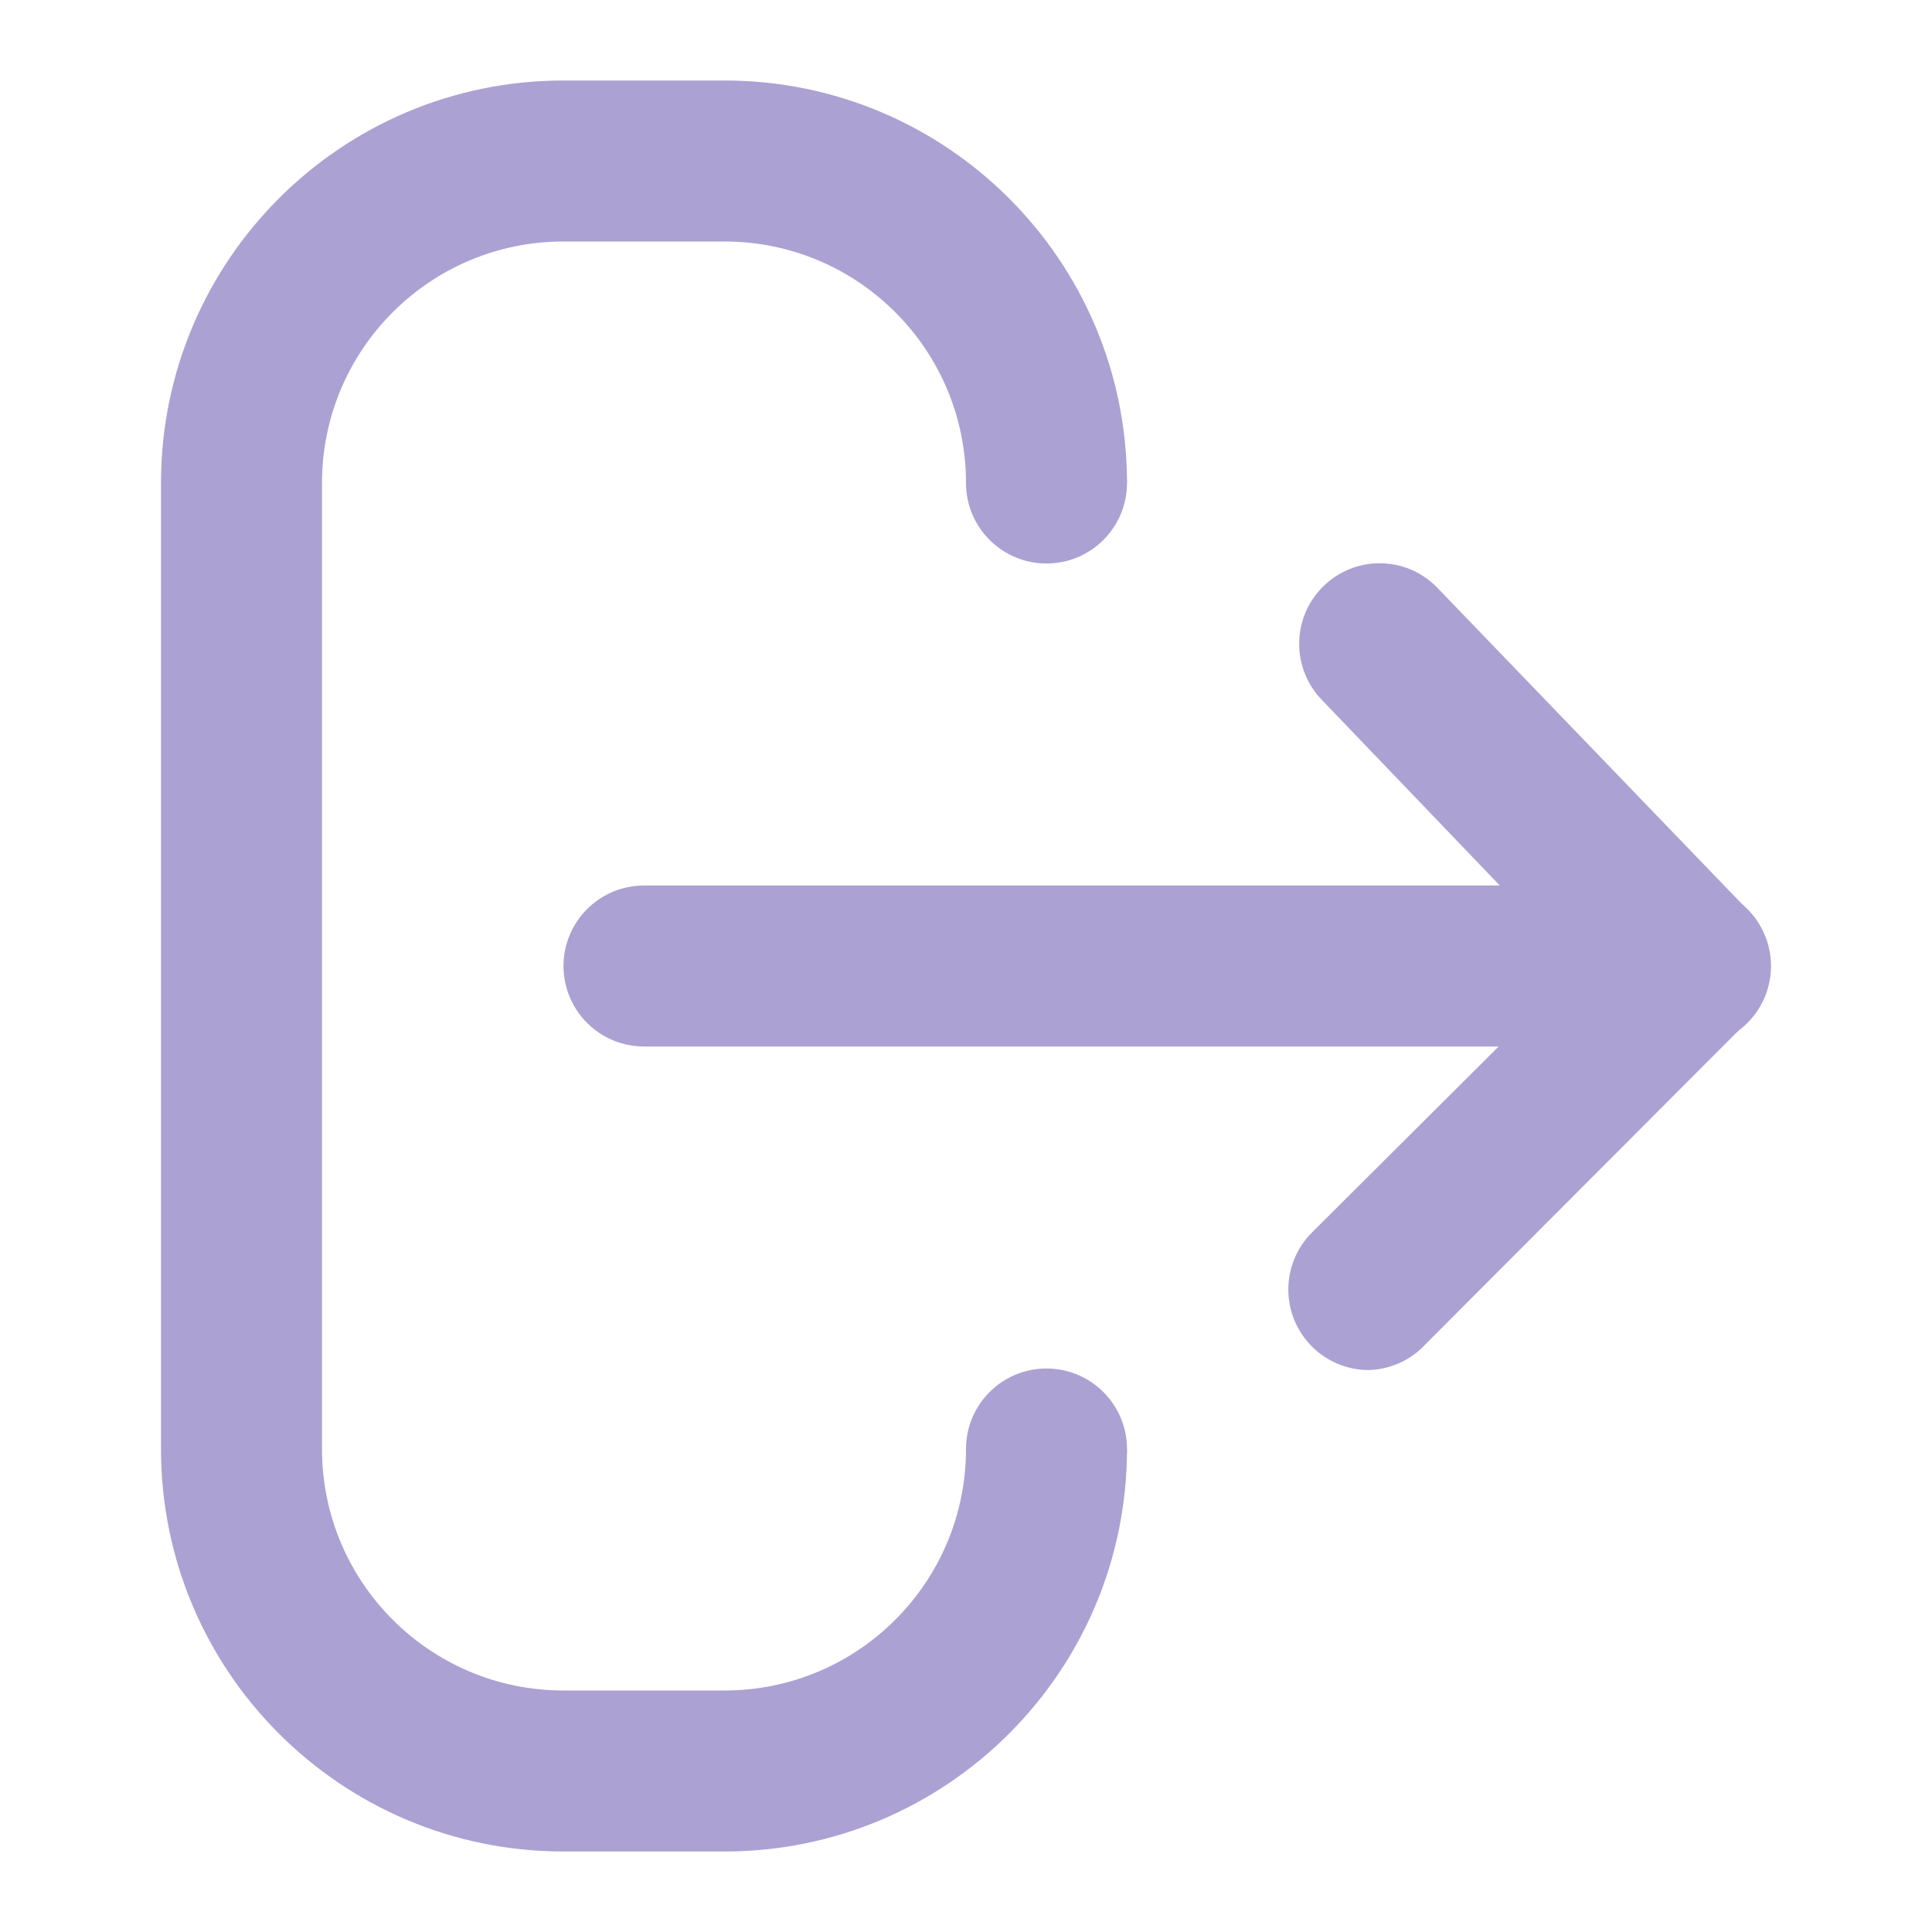
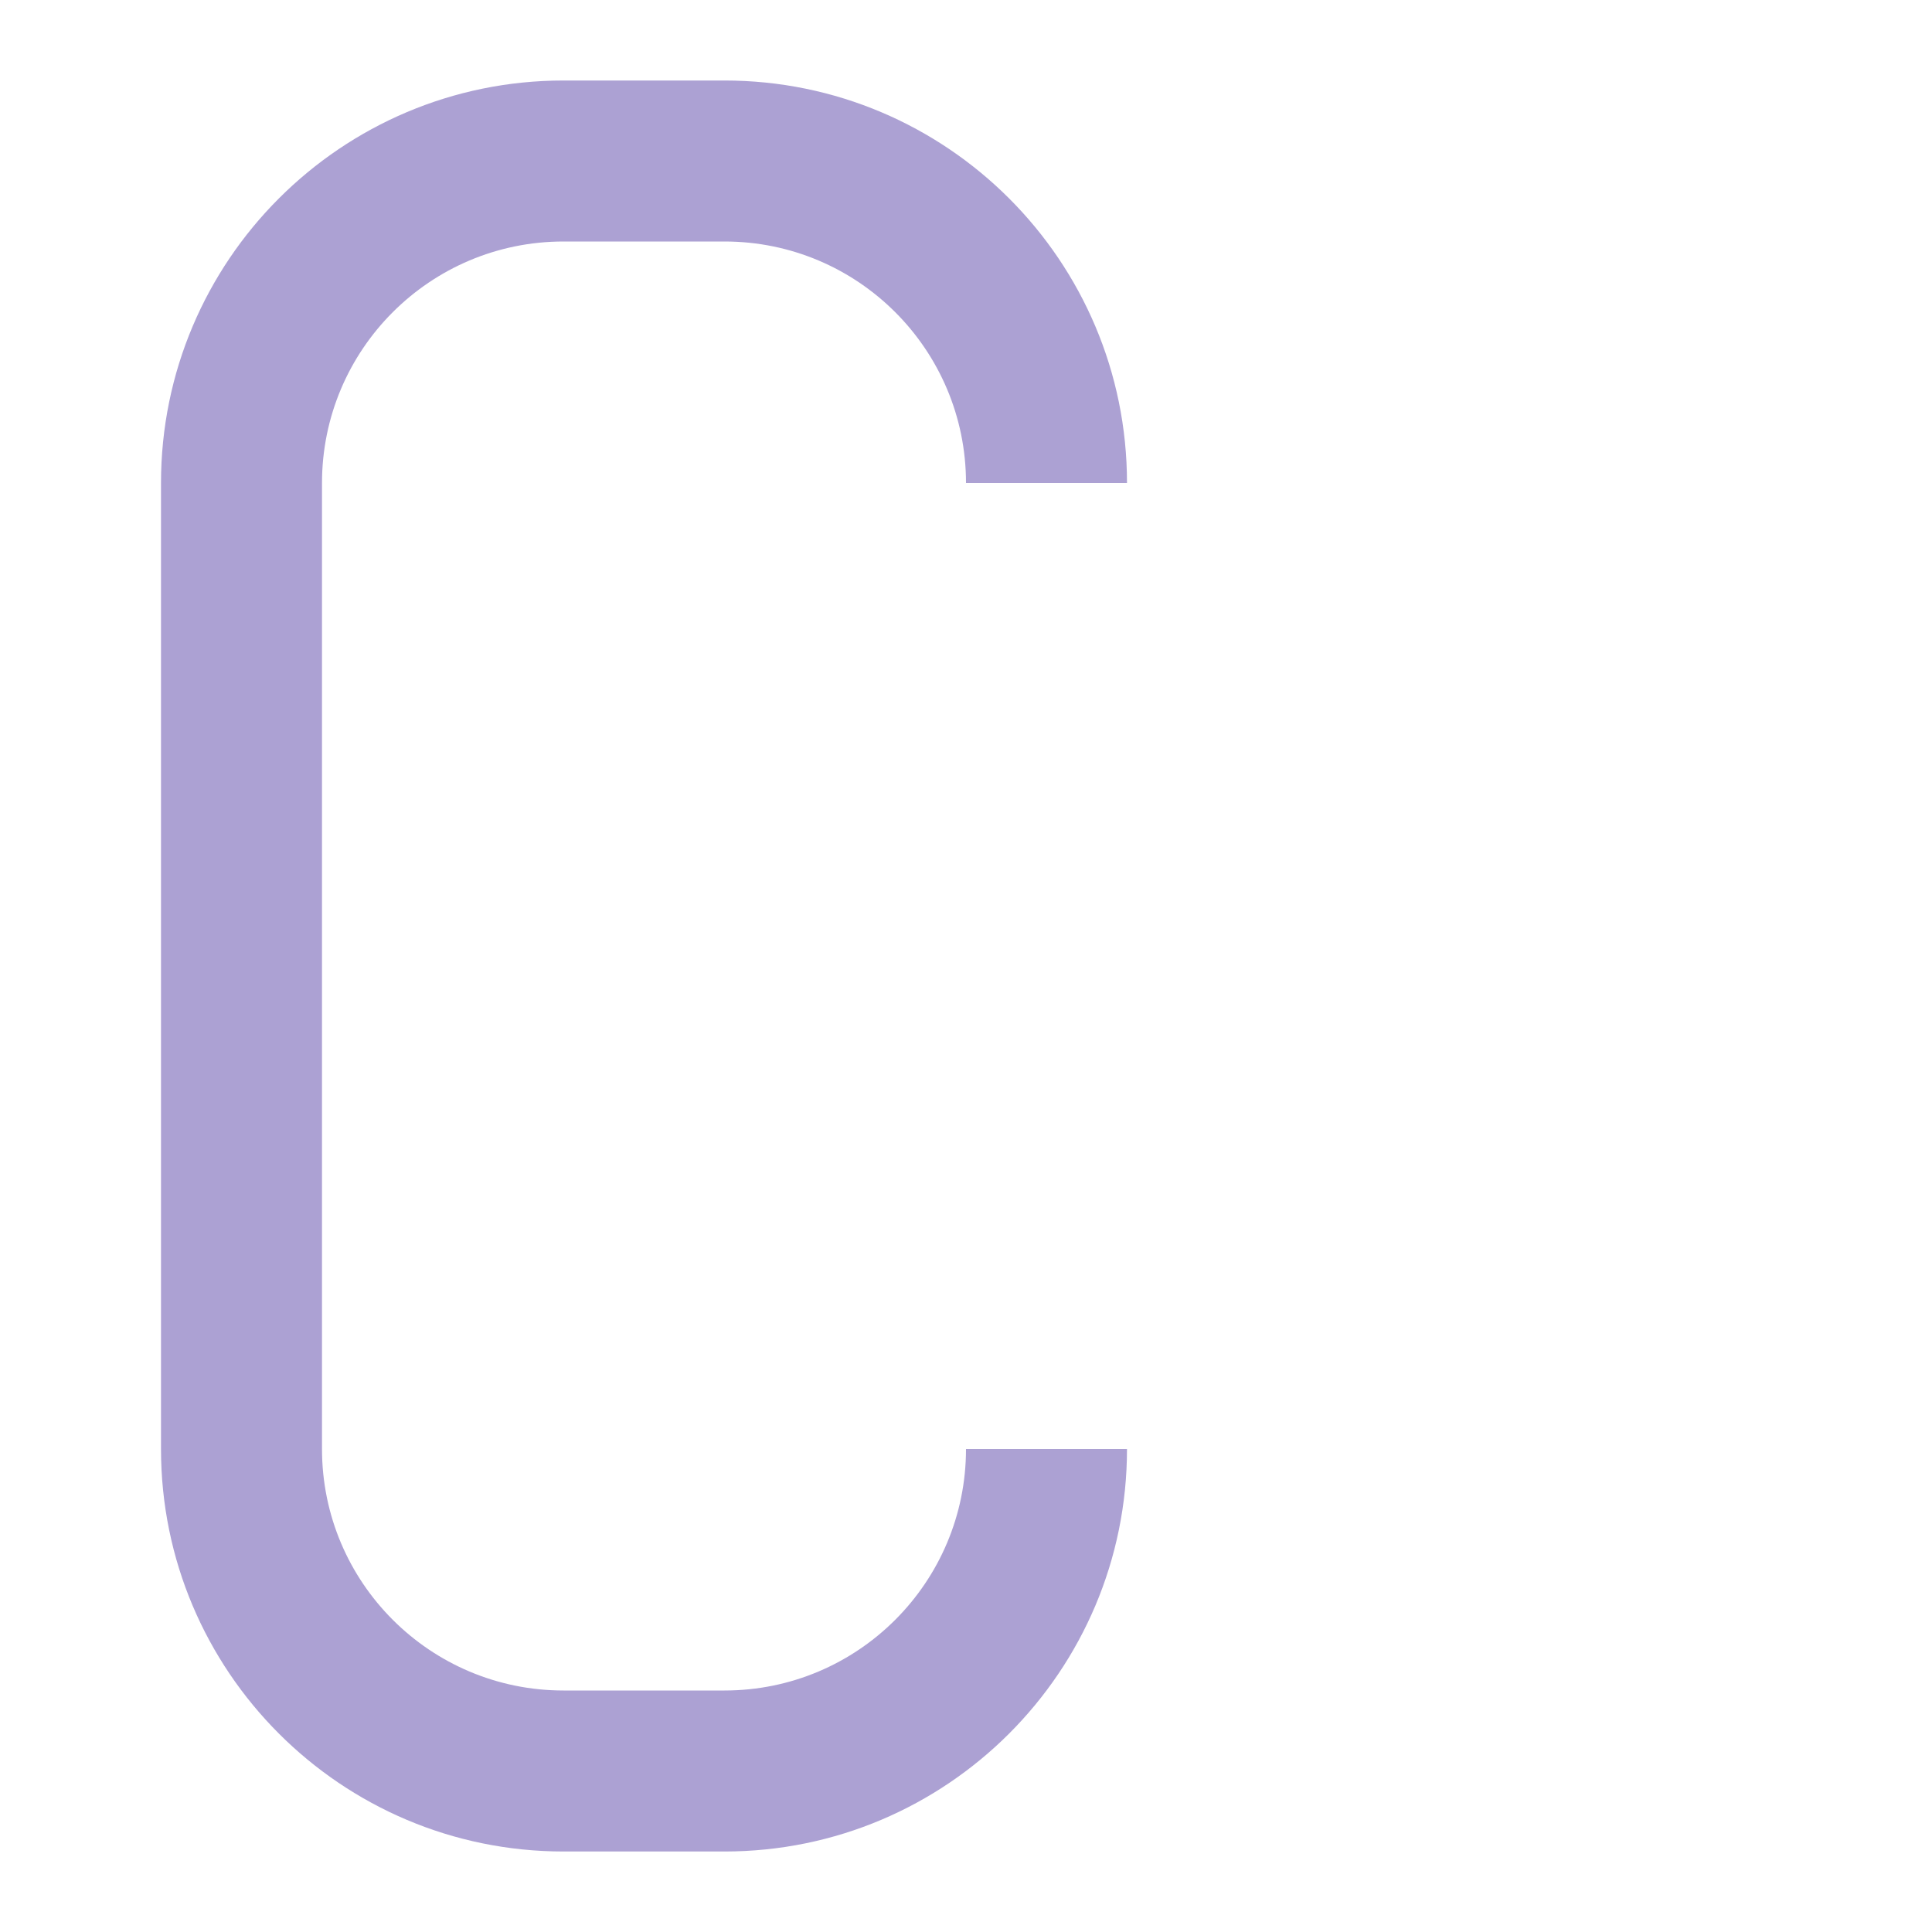
<svg xmlns="http://www.w3.org/2000/svg" width="24" height="24" viewBox="0 0 24 24" fill="none">
-   <line x1="21" y1="12" x2="8" y2="12" stroke="#ACA1D3" stroke-width="2" stroke-linecap="round" />
-   <path fill-rule="evenodd" clip-rule="evenodd" d="M17.009 17.019C16.743 17.021 16.488 16.916 16.3 16.729C16.11 16.541 16.004 16.285 16.004 16.018C16.004 15.752 16.11 15.496 16.3 15.308L19.605 12.016L16.429 8.703C16.042 8.313 16.042 7.683 16.429 7.293C16.617 7.103 16.872 6.997 17.138 6.997C17.405 6.997 17.66 7.103 17.847 7.293L21.702 11.295C22.083 11.684 22.083 12.307 21.702 12.696L17.708 16.699C17.527 16.895 17.275 17.01 17.009 17.019Z" fill="#ACA1D3" />
  <path fill-rule="evenodd" clip-rule="evenodd" d="M7 3H9C10.657 3 12 4.343 12 6H14C14 3.239 11.761 1 9 1H7C4.239 1 2 3.239 2 6V18C2 20.761 4.239 23 7 23H9C11.761 23 14 20.761 14 18H12C12 19.657 10.657 21 9 21H7C5.343 21 4 19.657 4 18V6C4 4.343 5.343 3 7 3Z" fill="#ACA1D3" />
-   <circle cx="13" cy="6" r="1" fill="#ACA1D3" />
-   <circle cx="13" cy="18" r="1" fill="#ACA1D3" />
</svg>